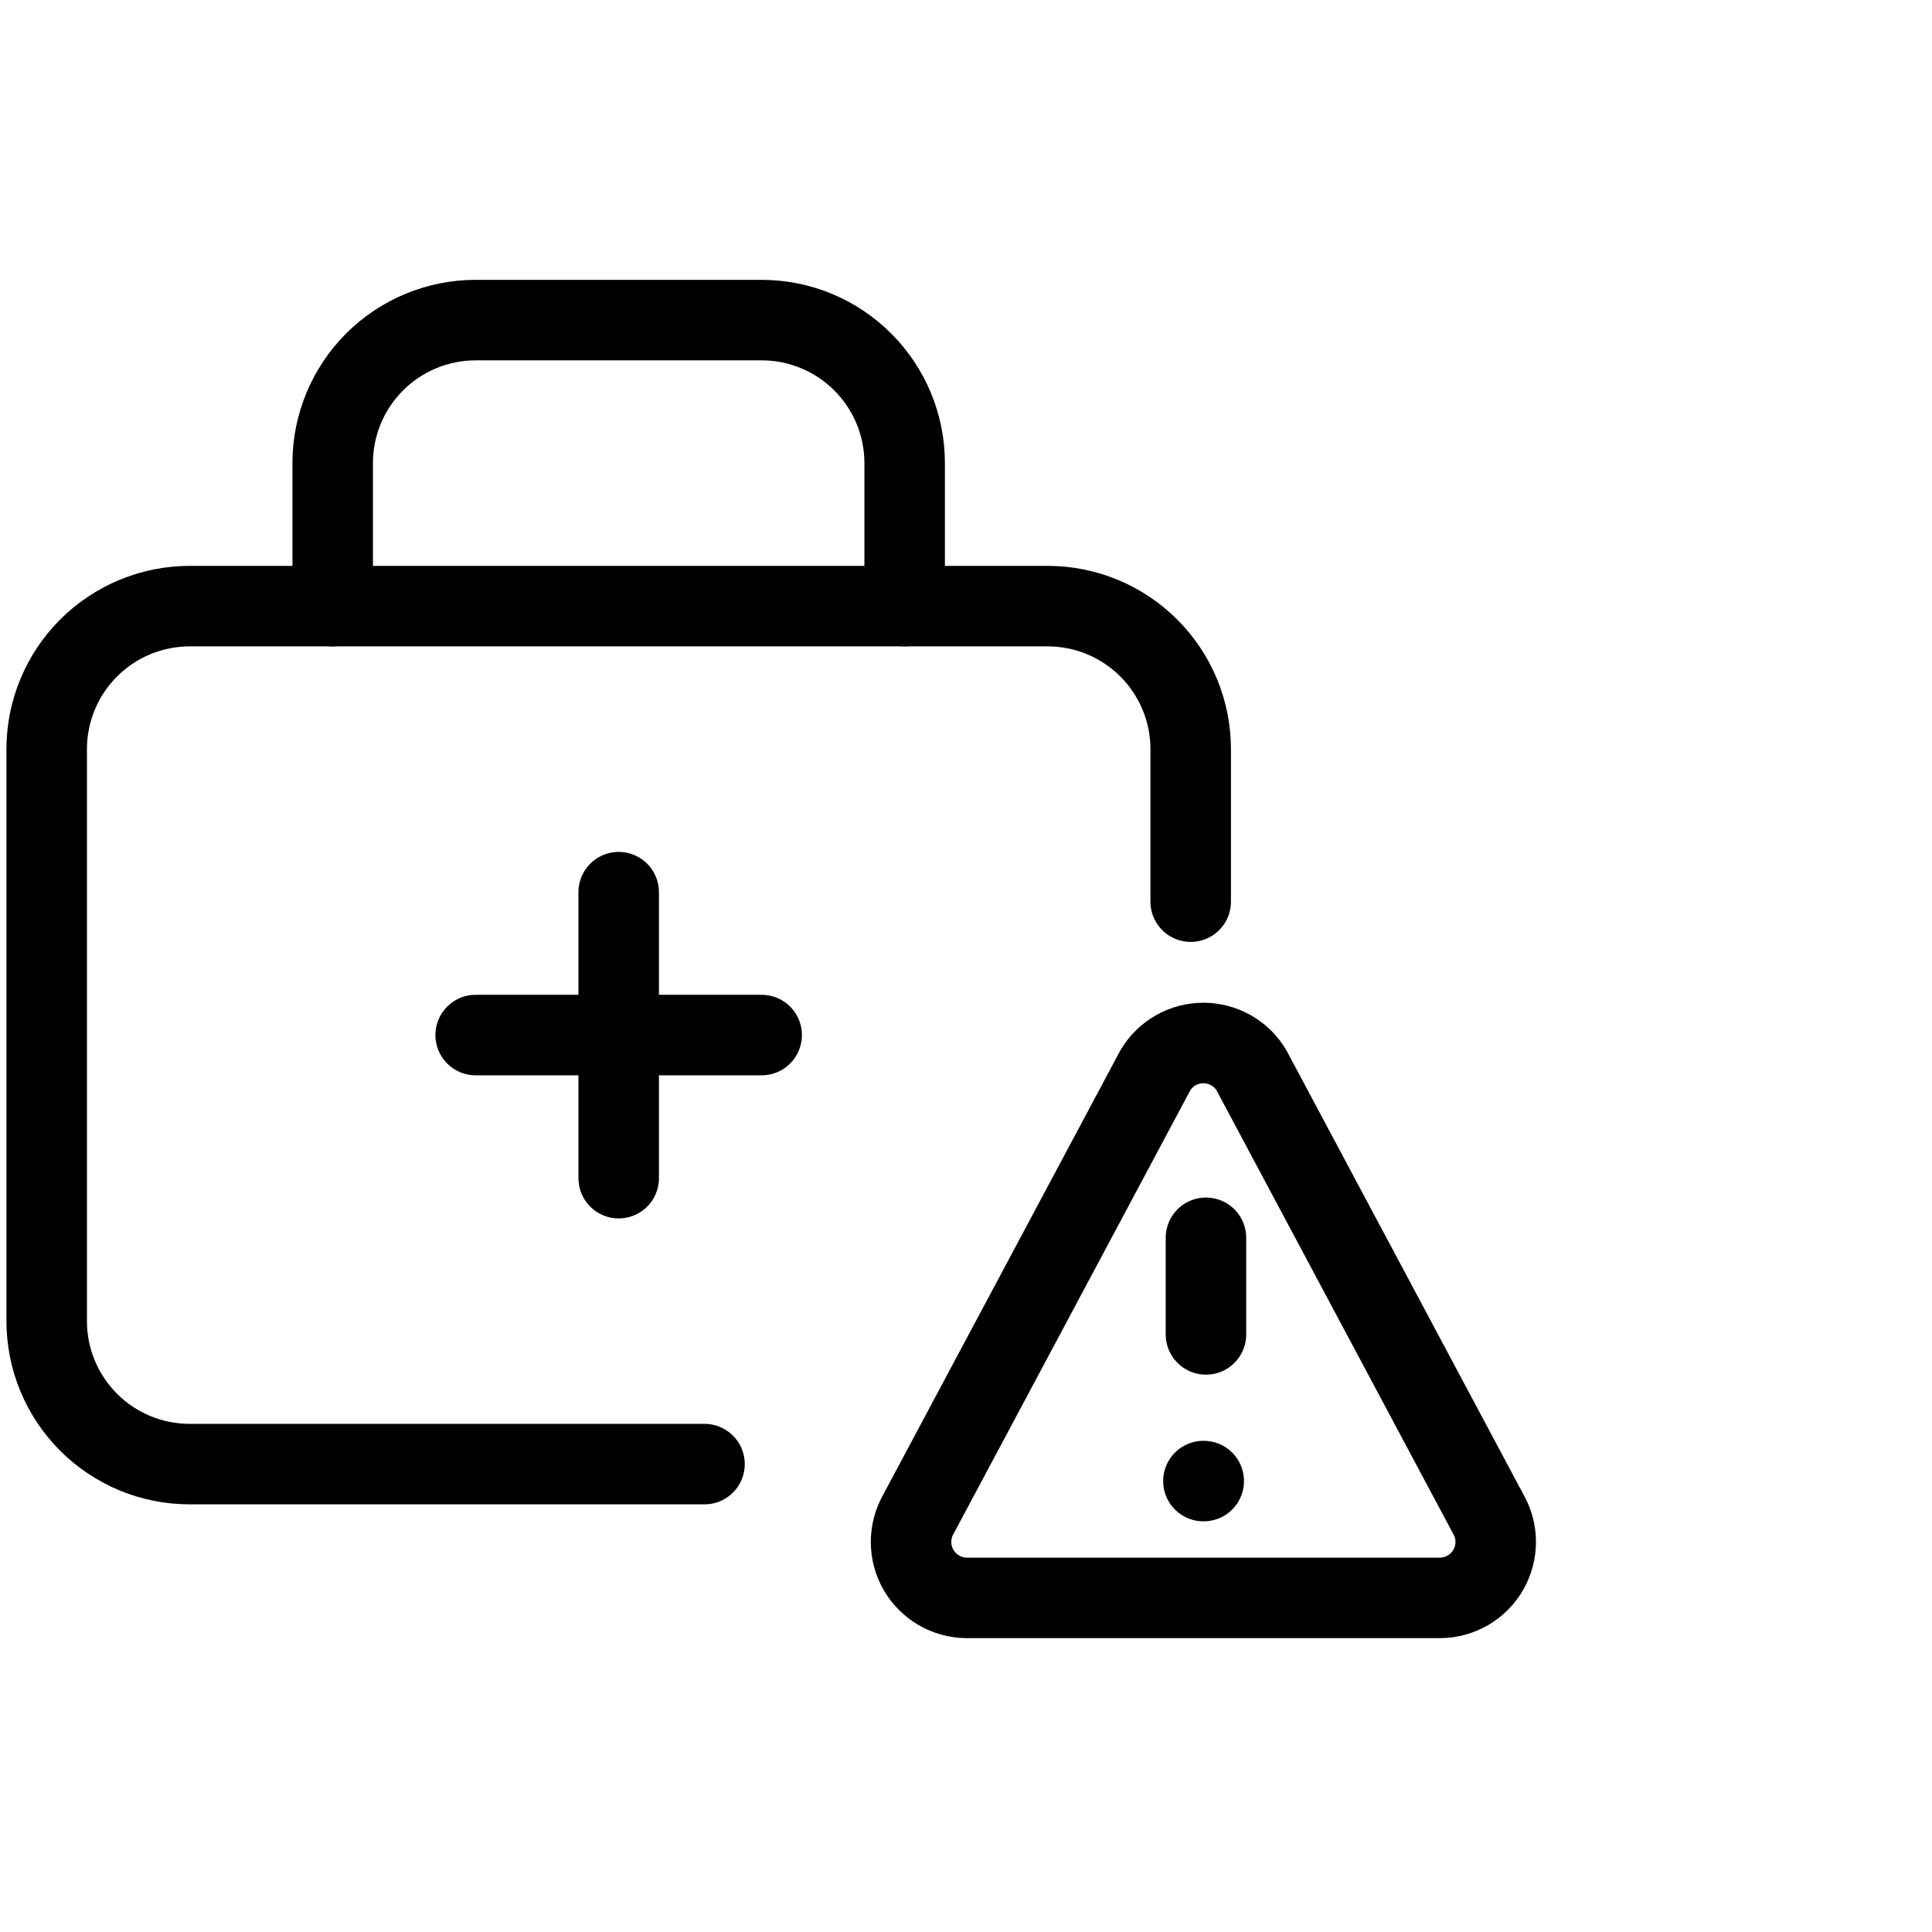
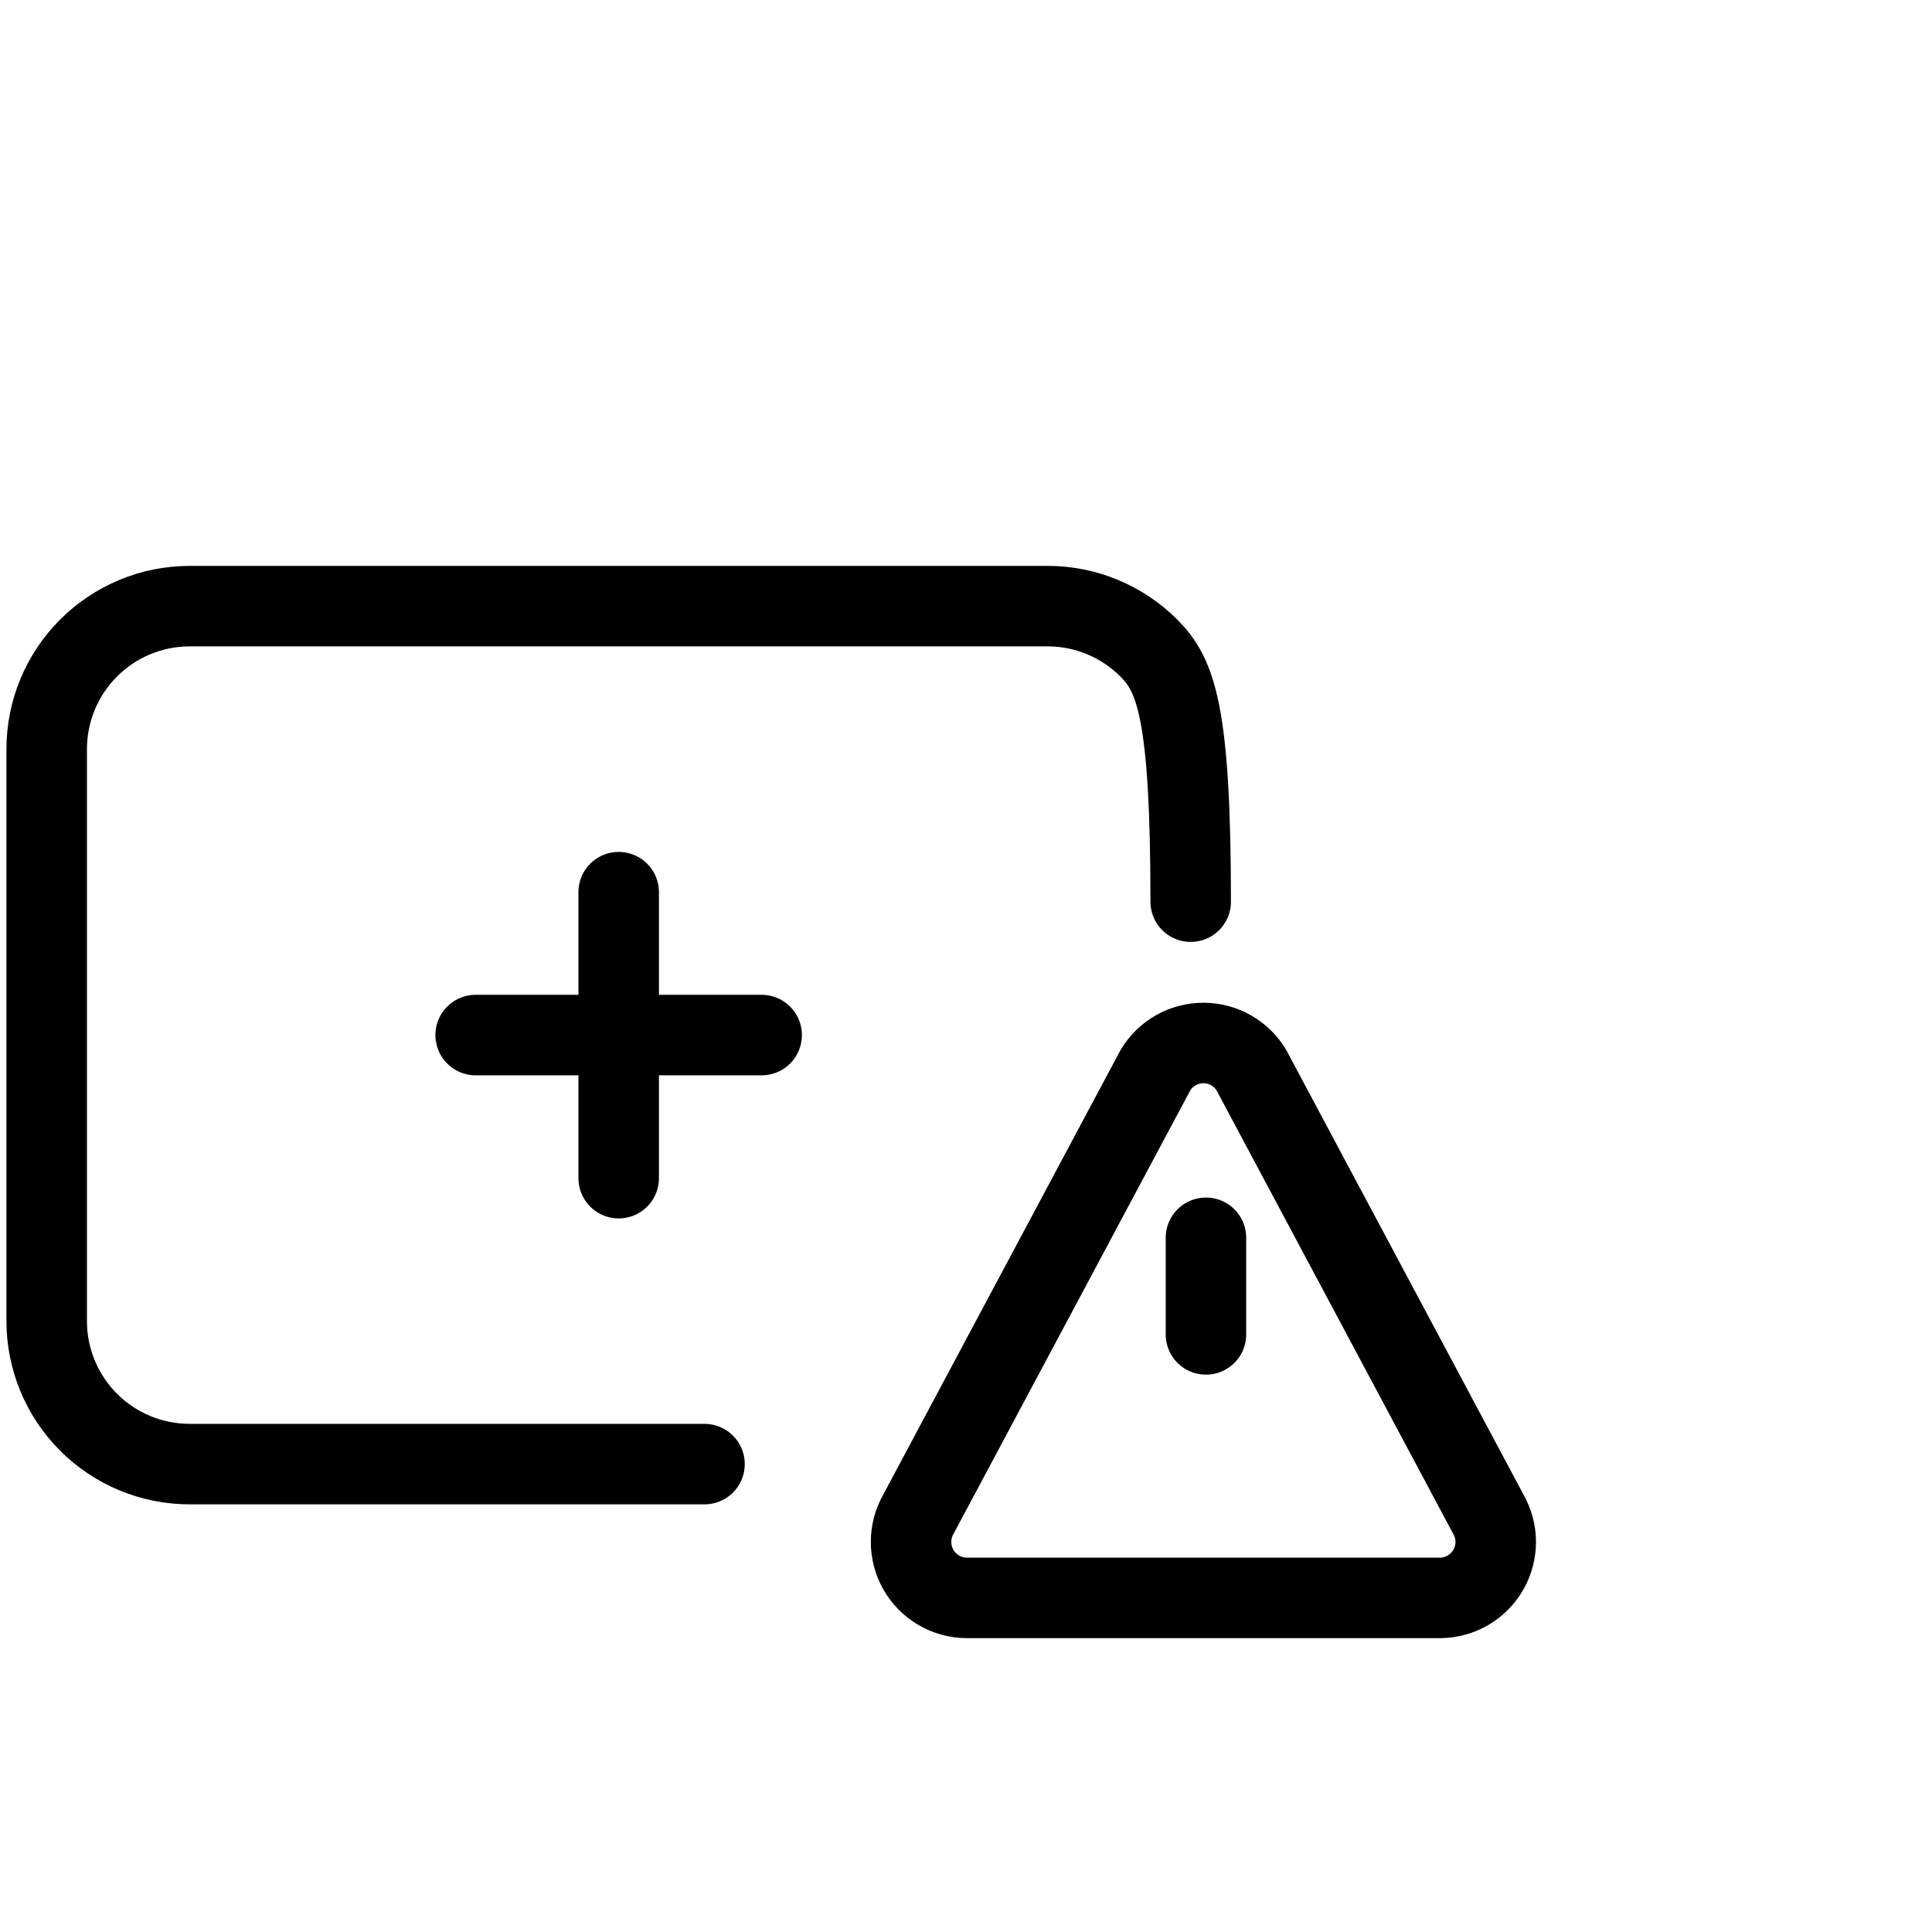
<svg xmlns="http://www.w3.org/2000/svg" viewBox="0 0 60 60" fill="none">
  <g clip-path="url(#clip0_64_1517)">
-     <path d="M10.332 18.823V14.382C10.332 13.204 10.8 12.075 11.632 11.242C12.465 10.409 13.595 9.941 14.772 9.941H23.654C24.832 9.941 25.961 10.409 26.794 11.242C27.627 12.075 28.095 13.204 28.095 14.382V18.823" stroke="currentColor" stroke-width="2.5" stroke-linecap="round" stroke-linejoin="round" />
-     <path d="M36.978 28.002V23.265C36.978 22.087 36.51 20.958 35.677 20.125C34.844 19.292 33.715 18.824 32.537 18.824H5.891C4.713 18.824 3.584 19.292 2.751 20.125C1.918 20.958 1.45 22.087 1.45 23.265V41.029C1.45 42.206 1.918 43.336 2.751 44.169C3.584 45.002 4.713 45.469 5.891 45.469H21.879" stroke="currentColor" stroke-width="2.5" stroke-linecap="round" stroke-linejoin="round" />
+     <path d="M36.978 28.002C36.978 22.087 36.51 20.958 35.677 20.125C34.844 19.292 33.715 18.824 32.537 18.824H5.891C4.713 18.824 3.584 19.292 2.751 20.125C1.918 20.958 1.45 22.087 1.45 23.265V41.029C1.45 42.206 1.918 43.336 2.751 44.169C3.584 45.002 4.713 45.469 5.891 45.469H21.879" stroke="currentColor" stroke-width="2.5" stroke-linecap="round" stroke-linejoin="round" />
    <path d="M14.772 32.145H23.654" stroke="currentColor" stroke-width="2.5" stroke-linecap="round" stroke-linejoin="round" />
    <path d="M19.214 27.707V36.589" stroke="currentColor" stroke-width="2.5" stroke-linecap="round" stroke-linejoin="round" />
    <path d="M37.452 38.441V41.441" stroke="currentColor" stroke-width="2.5" stroke-linecap="round" stroke-linejoin="round" />
    <path d="M35.886 33.229L28.526 47.017C28.375 47.28 28.294 47.578 28.294 47.881C28.293 48.185 28.371 48.483 28.521 48.747C28.672 49.01 28.888 49.23 29.15 49.384C29.411 49.538 29.708 49.62 30.012 49.624H44.733C45.036 49.62 45.333 49.538 45.595 49.384C45.856 49.23 46.073 49.01 46.223 48.747C46.373 48.483 46.452 48.185 46.451 47.882C46.45 47.579 46.37 47.281 46.218 47.018L38.859 33.228C38.704 32.972 38.486 32.761 38.225 32.614C37.965 32.468 37.671 32.391 37.373 32.391C37.074 32.391 36.78 32.468 36.52 32.614C36.259 32.761 36.041 32.973 35.886 33.229Z" stroke="currentColor" stroke-width="2.5" stroke-linecap="round" stroke-linejoin="round" />
-     <path d="M37.373 45.996H37.383" stroke="currentColor" stroke-width="2.5" stroke-linecap="round" stroke-linejoin="round" />
  </g>
  <defs>
    <clipPath id="clip0_64_1517">
      <rect width="60" height="60" fill="currentColor" />
    </clipPath>
  </defs>
</svg>